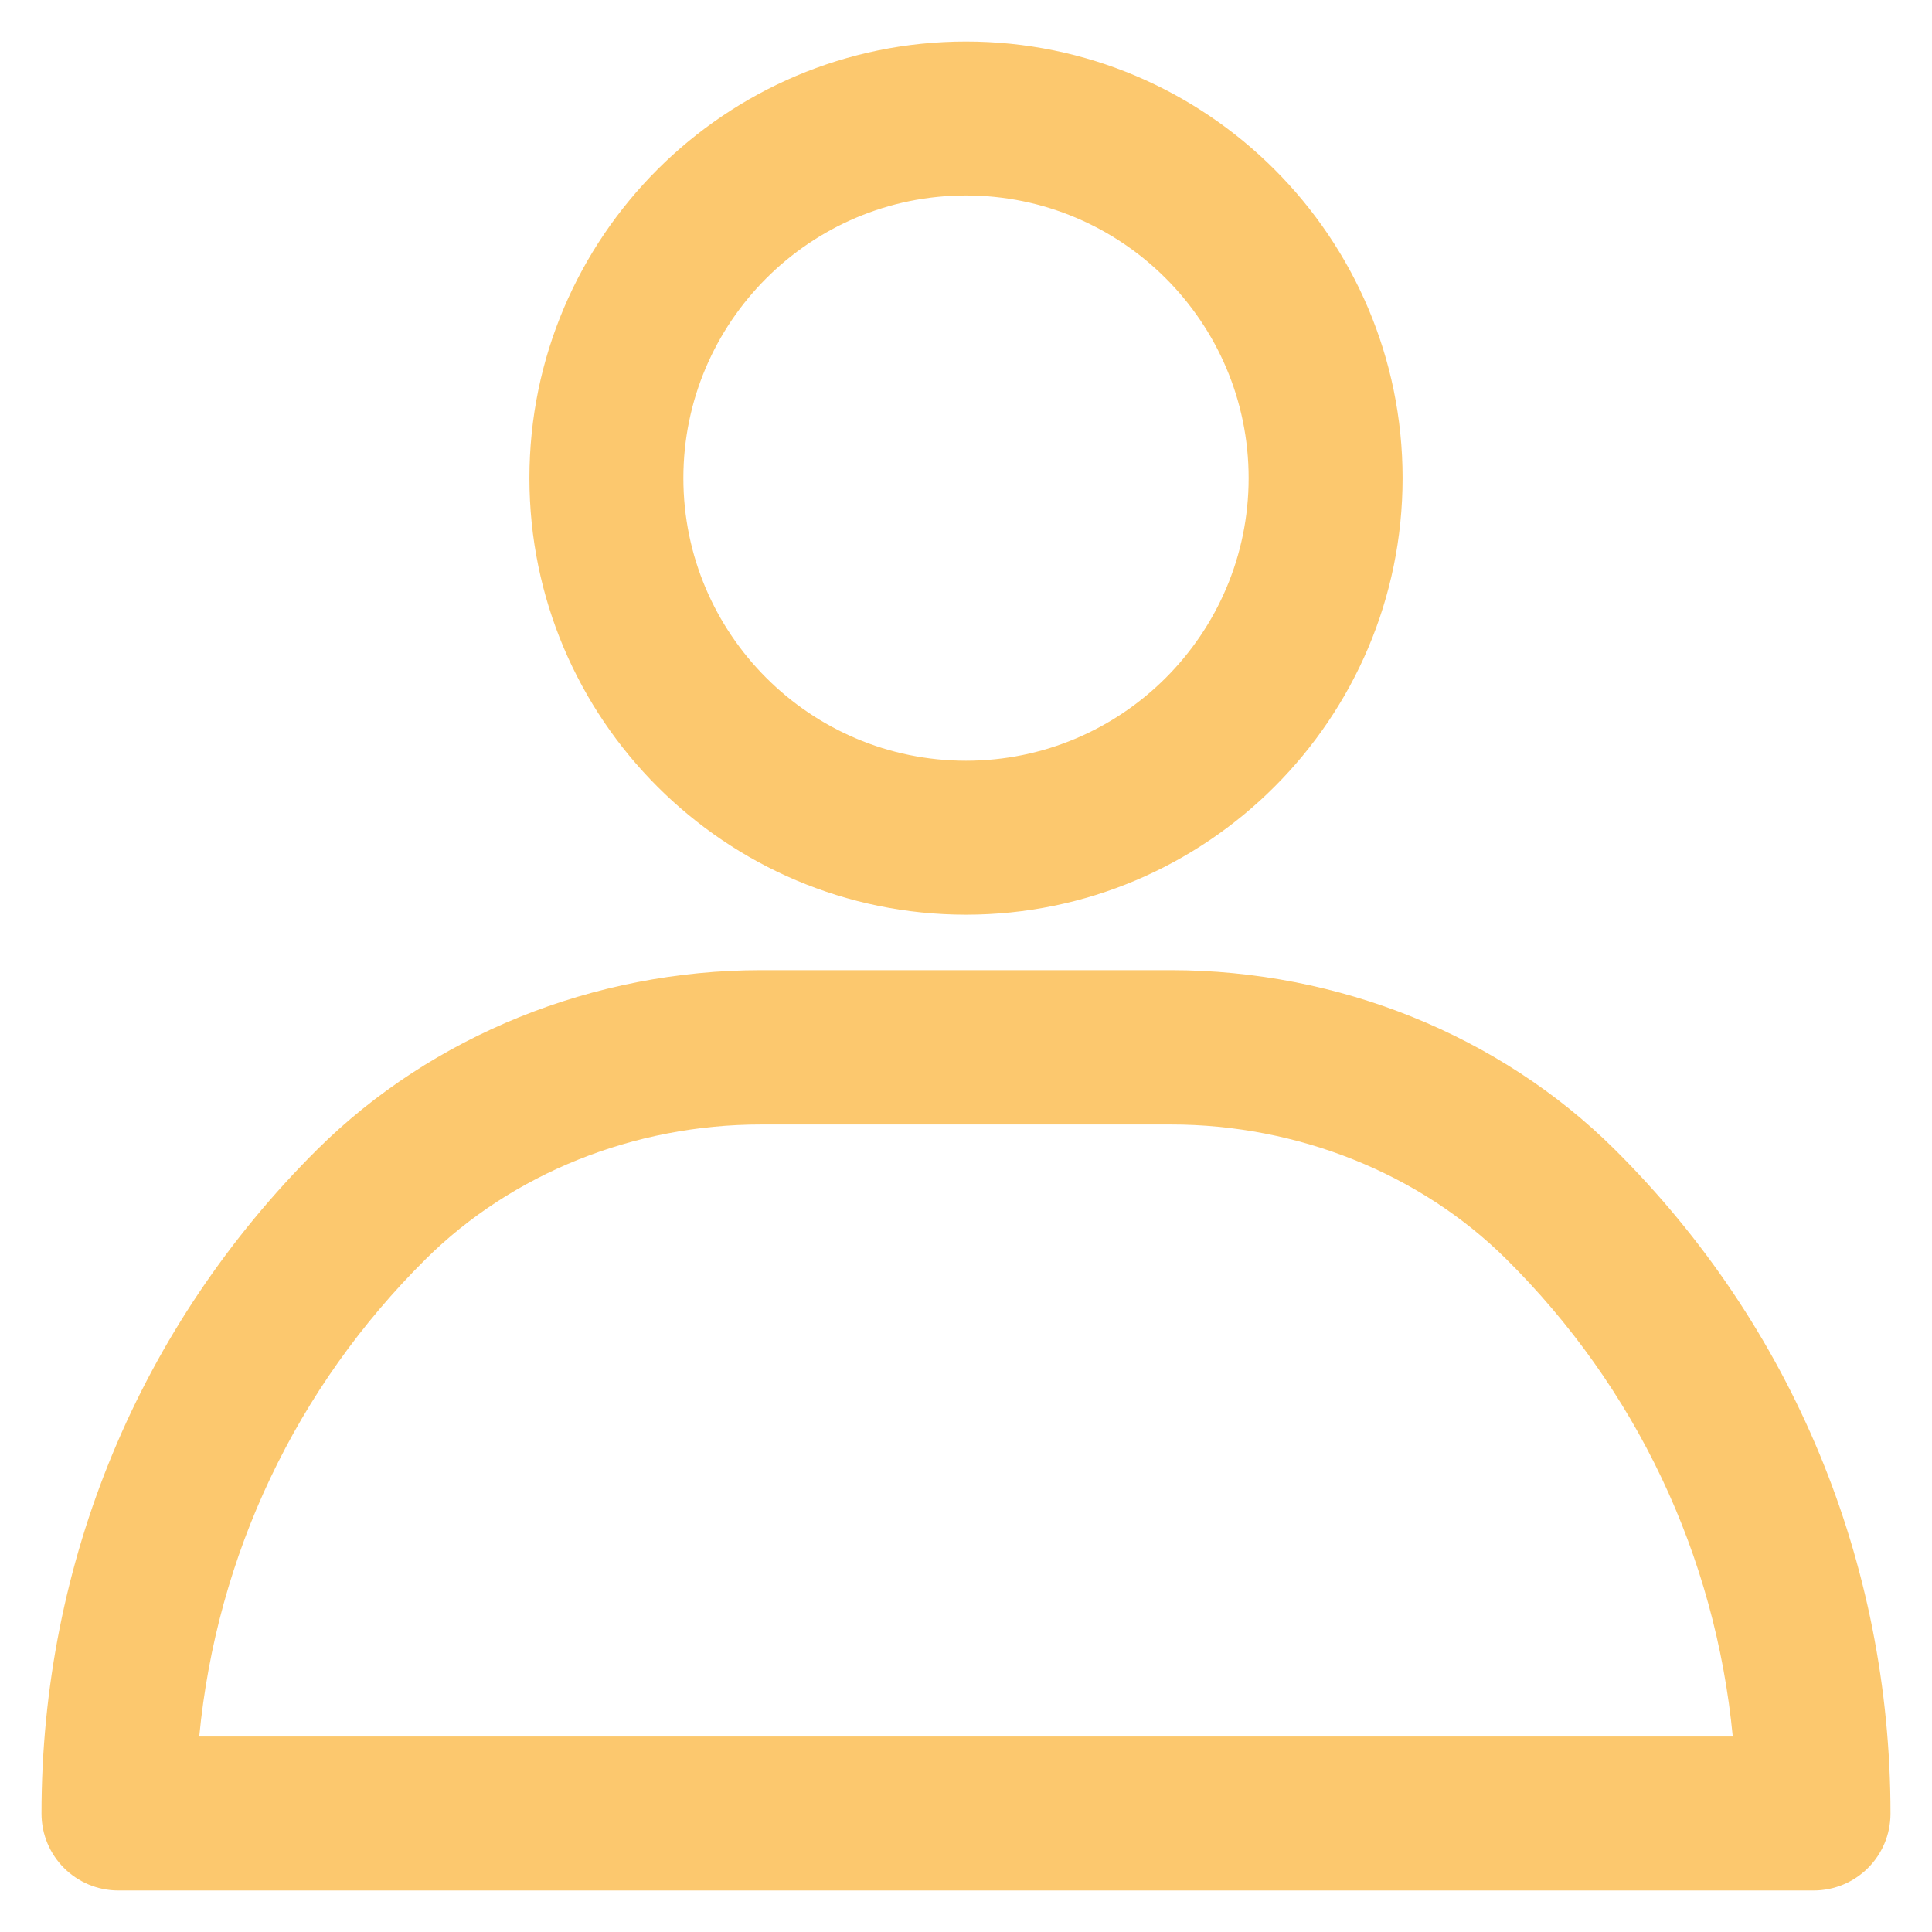
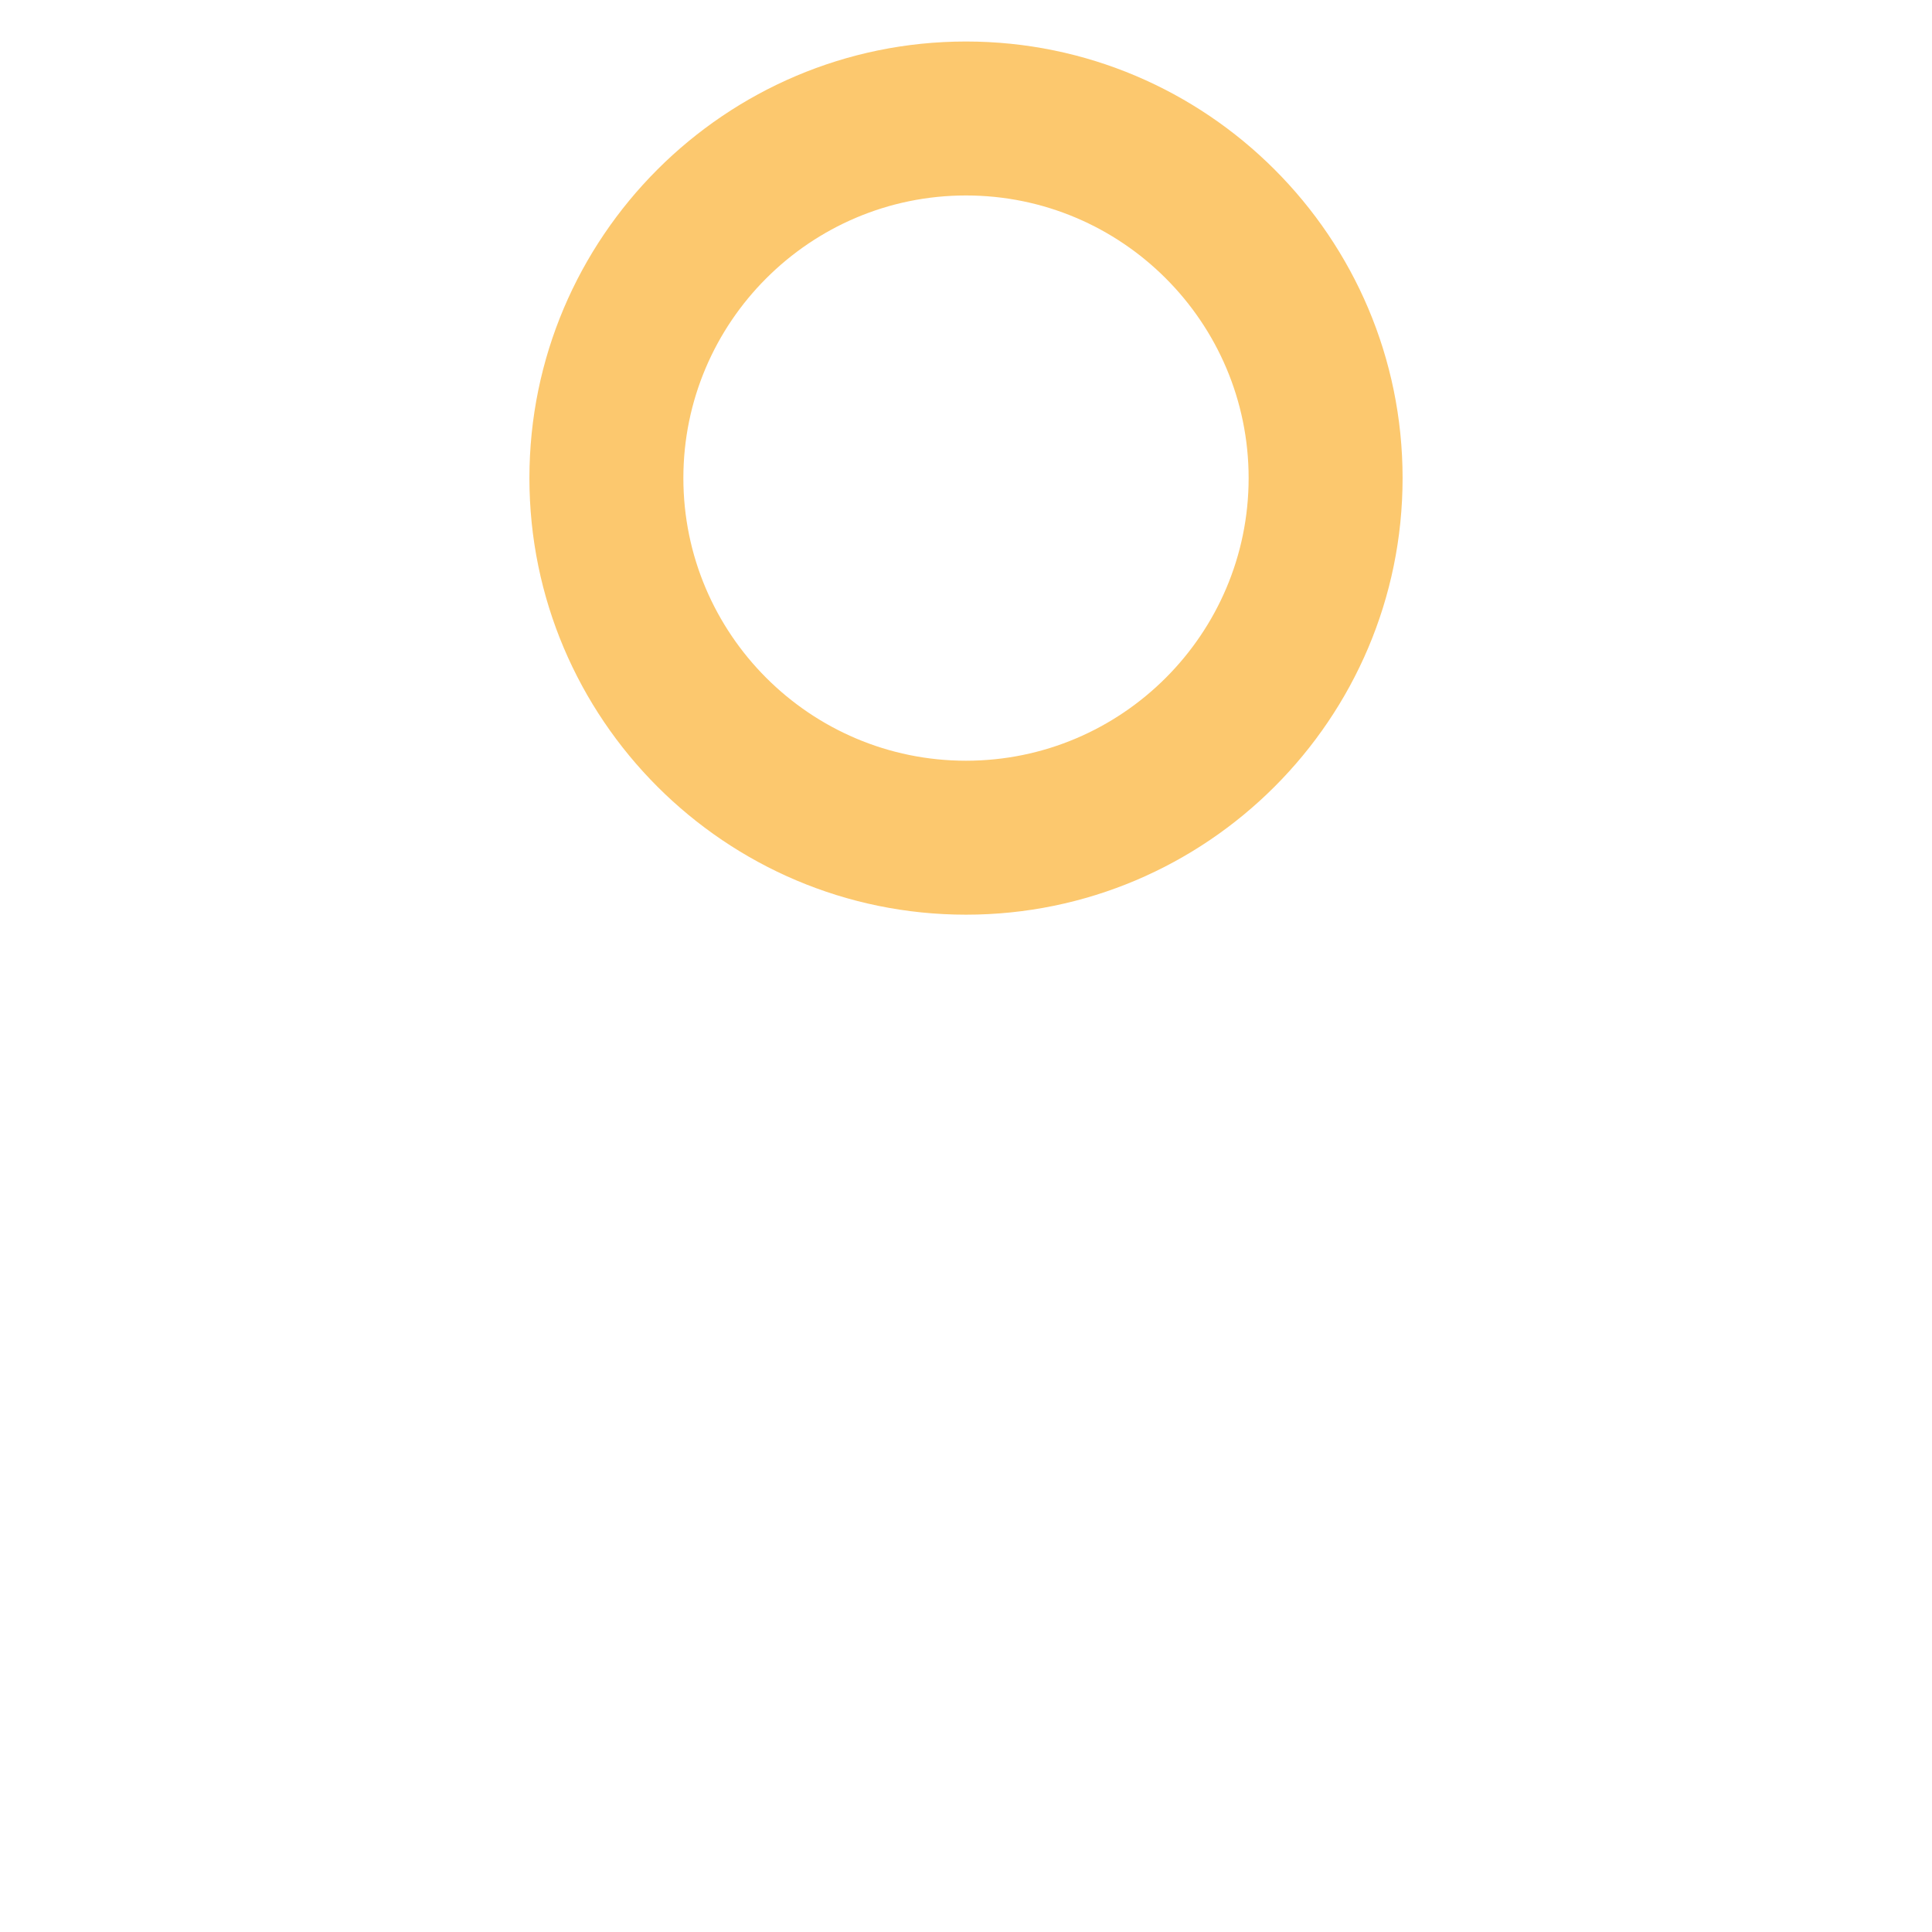
<svg xmlns="http://www.w3.org/2000/svg" version="1.1" viewBox="0 0 512 512" enable-background="new 0 0 512 512">
  <g>
    <g>
      <g>
        <path d="m256,242.4c-63.8,0-115.7-51.9-115.7-115.7 0-63.8 51.9-115.7 115.7-115.7 63.8,0 115.7,51.9 115.7,115.7 0,63.8-51.9,115.7-115.7,115.7zm0-190.6c-41.3,1.42109e-14-74.9,33.6-74.9,74.9 0,41.3 33.6,74.9 74.9,74.9 41.3,0 74.9-33.6 74.9-74.9 0-41.3-33.6-74.9-74.9-74.9z" fill="#000000" style="fill: rgb(252, 200, 110);" />
      </g>
      <g>
-         <path d="m480.6,501h-449.2c-11.3,0-20.4-9.1-20.4-20.4 0-66.7 26-129.2 73.1-176 30.4-30.2 73.3-47.5 117.6-47.5h108.6c44.4,0 87.2,17.3 117.6,47.5 47.1,46.8 73.1,109.3 73.1,176 0,11.3-9.1,20.4-20.4,20.4zm-427.8-40.8h406.4c-4.6-48-25.6-92.4-60.1-126.6-22.8-22.6-55.2-35.6-88.8-35.6h-108.6c-33.7,0-66,13-88.8,35.6-34.5,34.2-55.5,78.6-60.1,126.6z" fill="#000000" style="fill: rgb(252, 200, 110);" />
-       </g>
+         </g>
    </g>
  </g>
</svg>